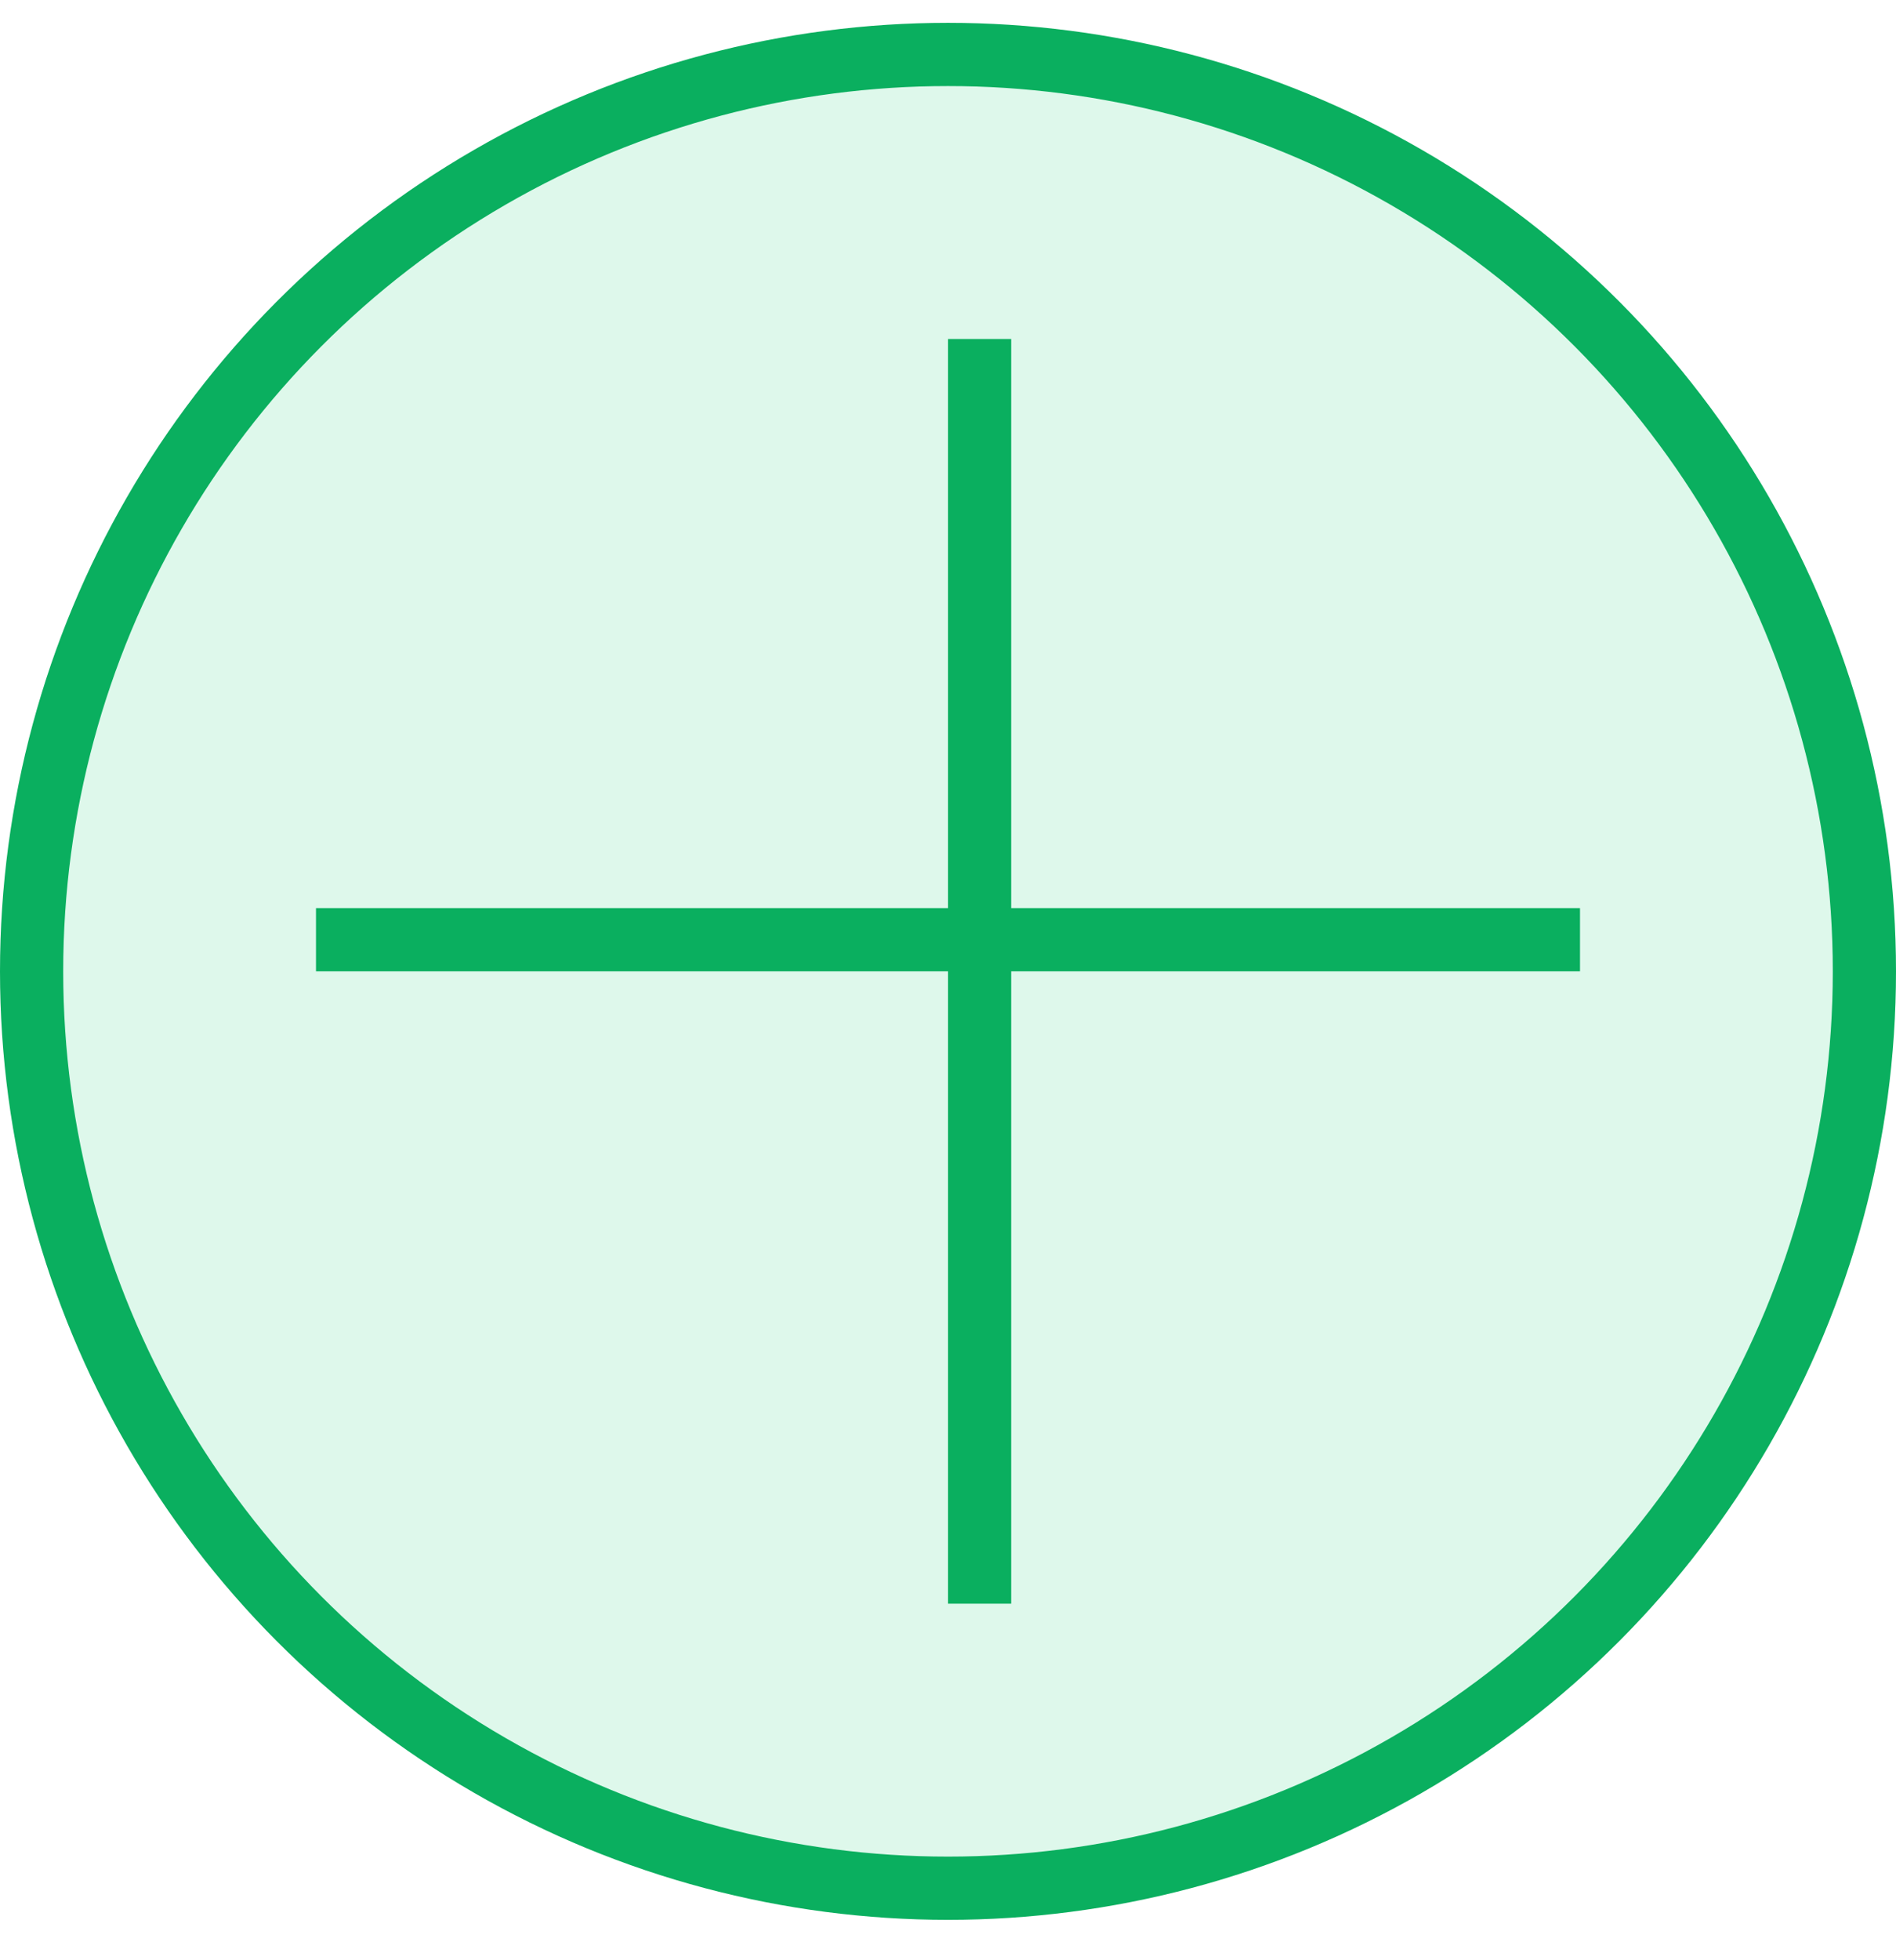
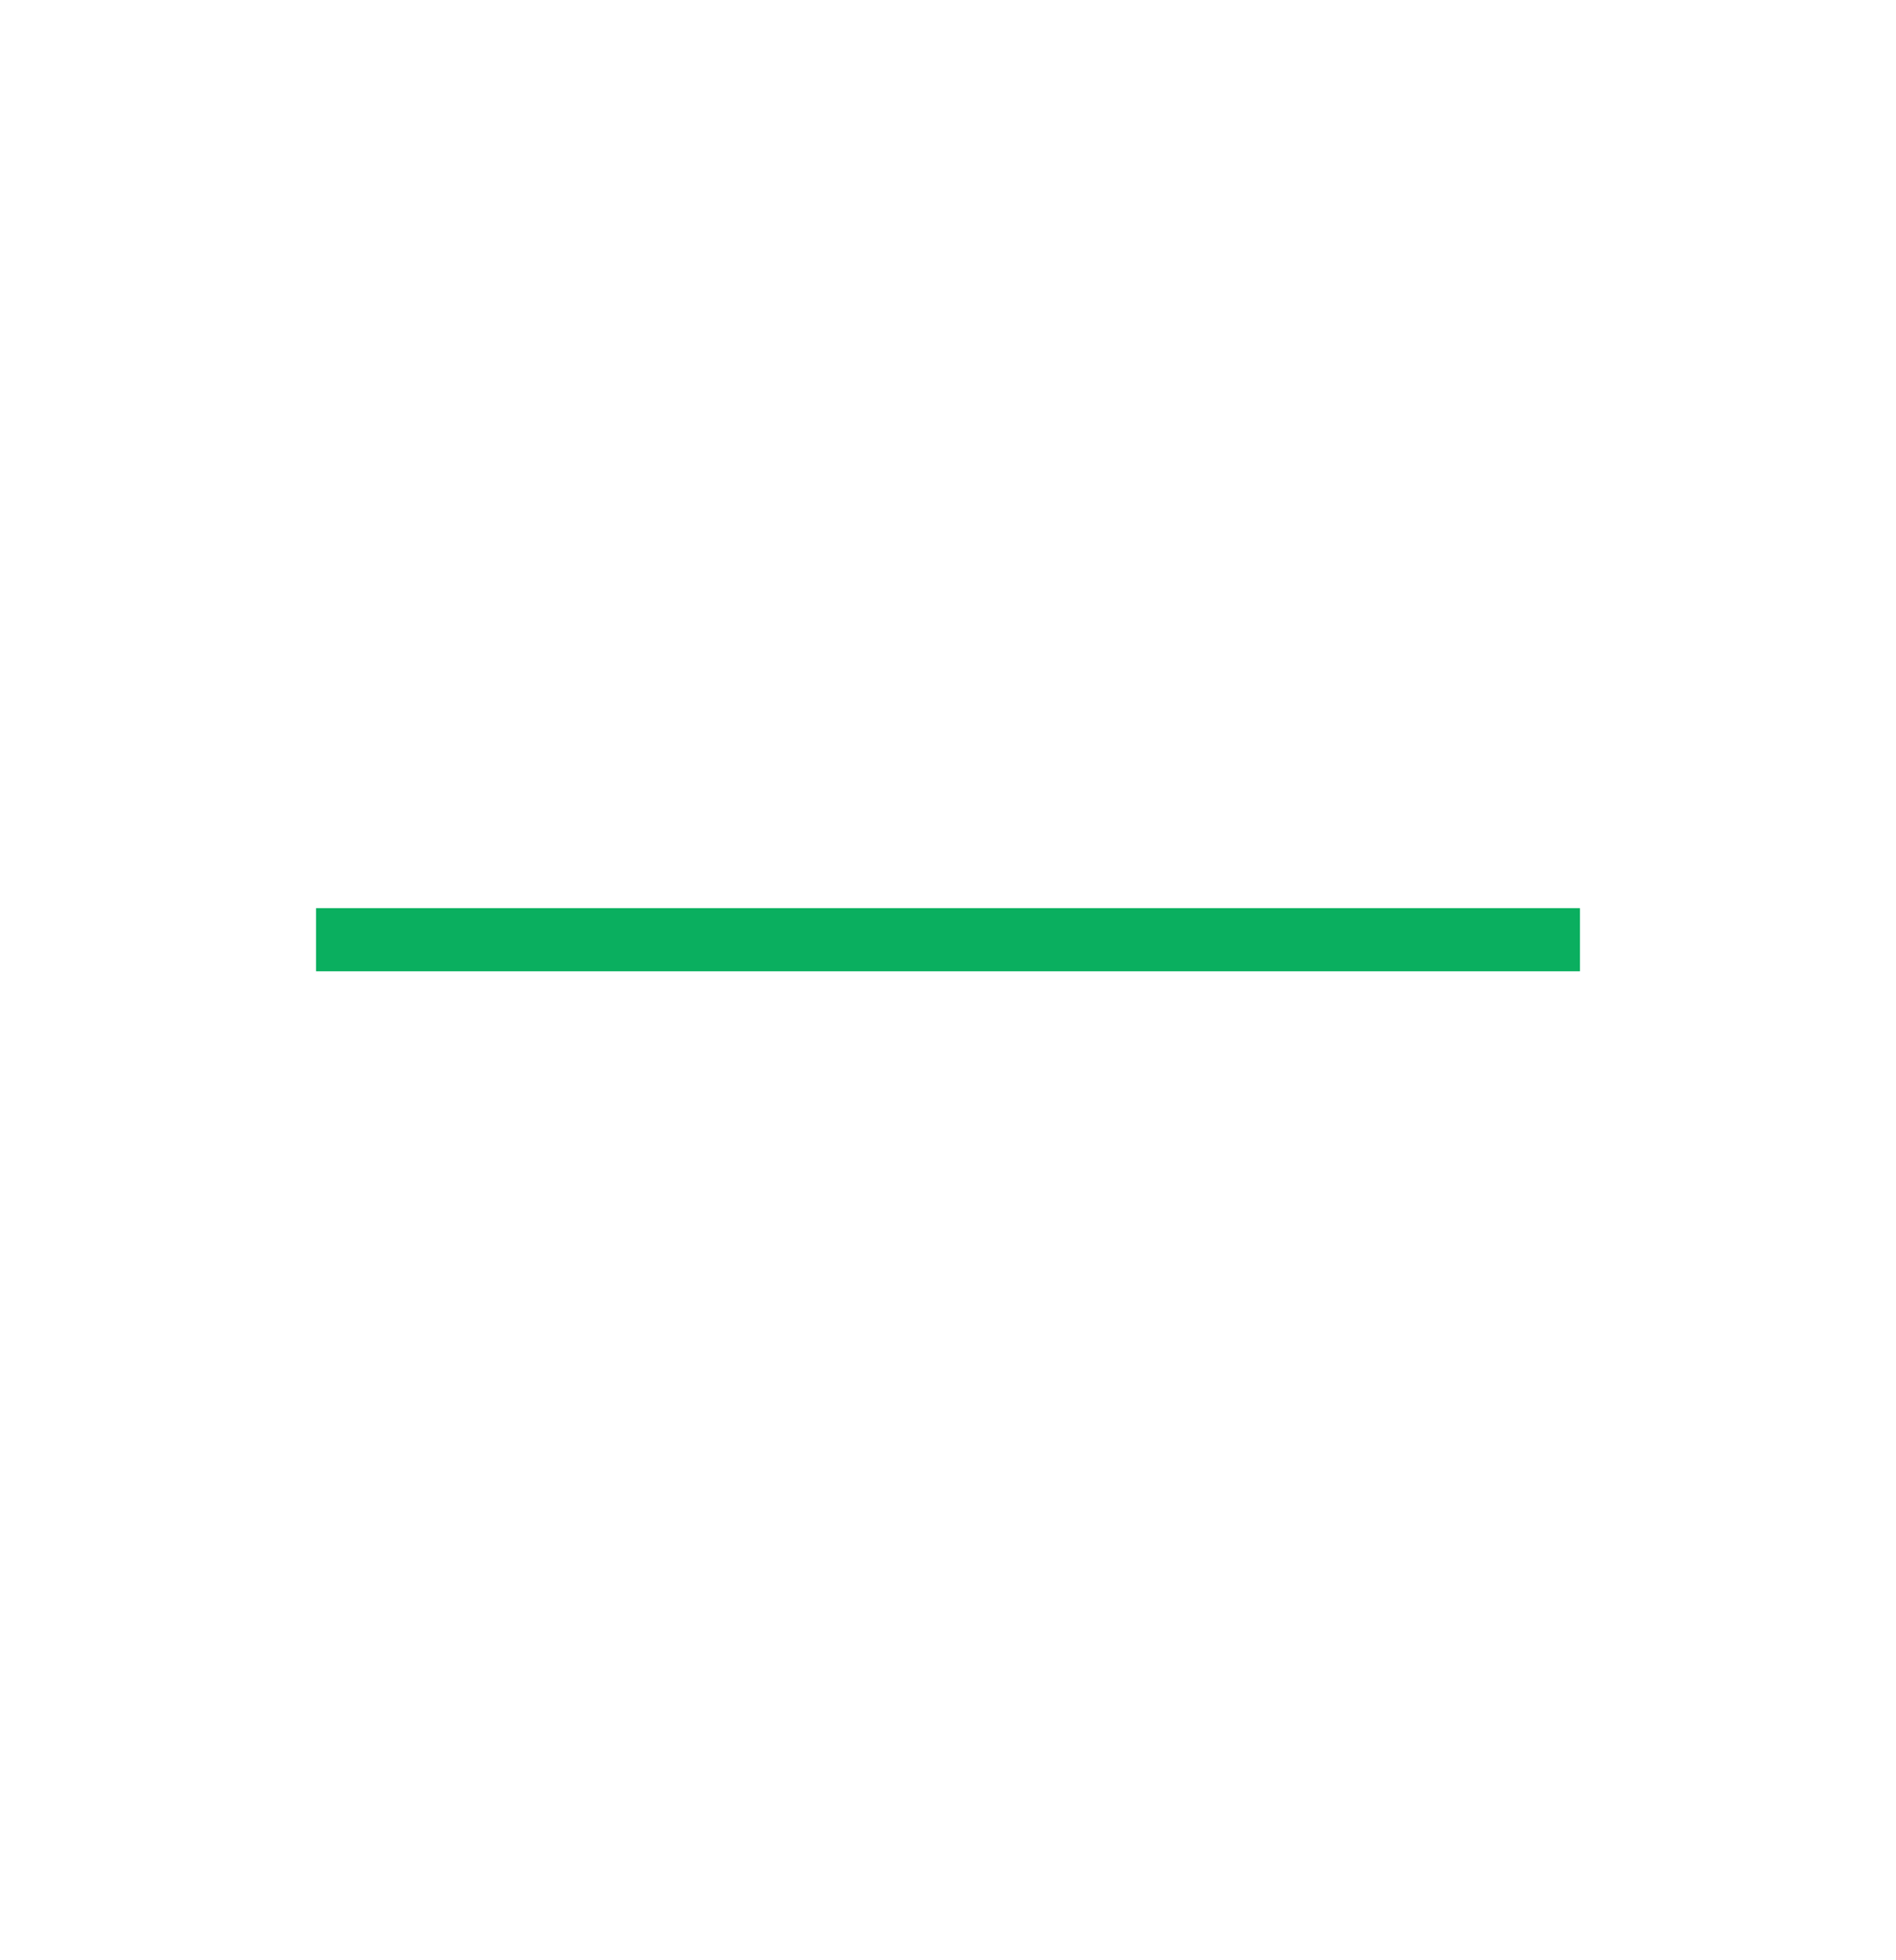
<svg xmlns="http://www.w3.org/2000/svg" width="30" height="31" viewBox="0 0 30 31" fill="none">
-   <circle cx="15" cy="15.361" r="14.5" fill="#26D17E" fill-opacity="0.15" stroke="#0AAF5F" />
-   <line x1="15.5" y1="5.361" x2="15.5" y2="25.361" stroke="#0AAF5F" />
  <line x1="5" y1="14.861" x2="25" y2="14.861" stroke="#0AAF5F" />
</svg>